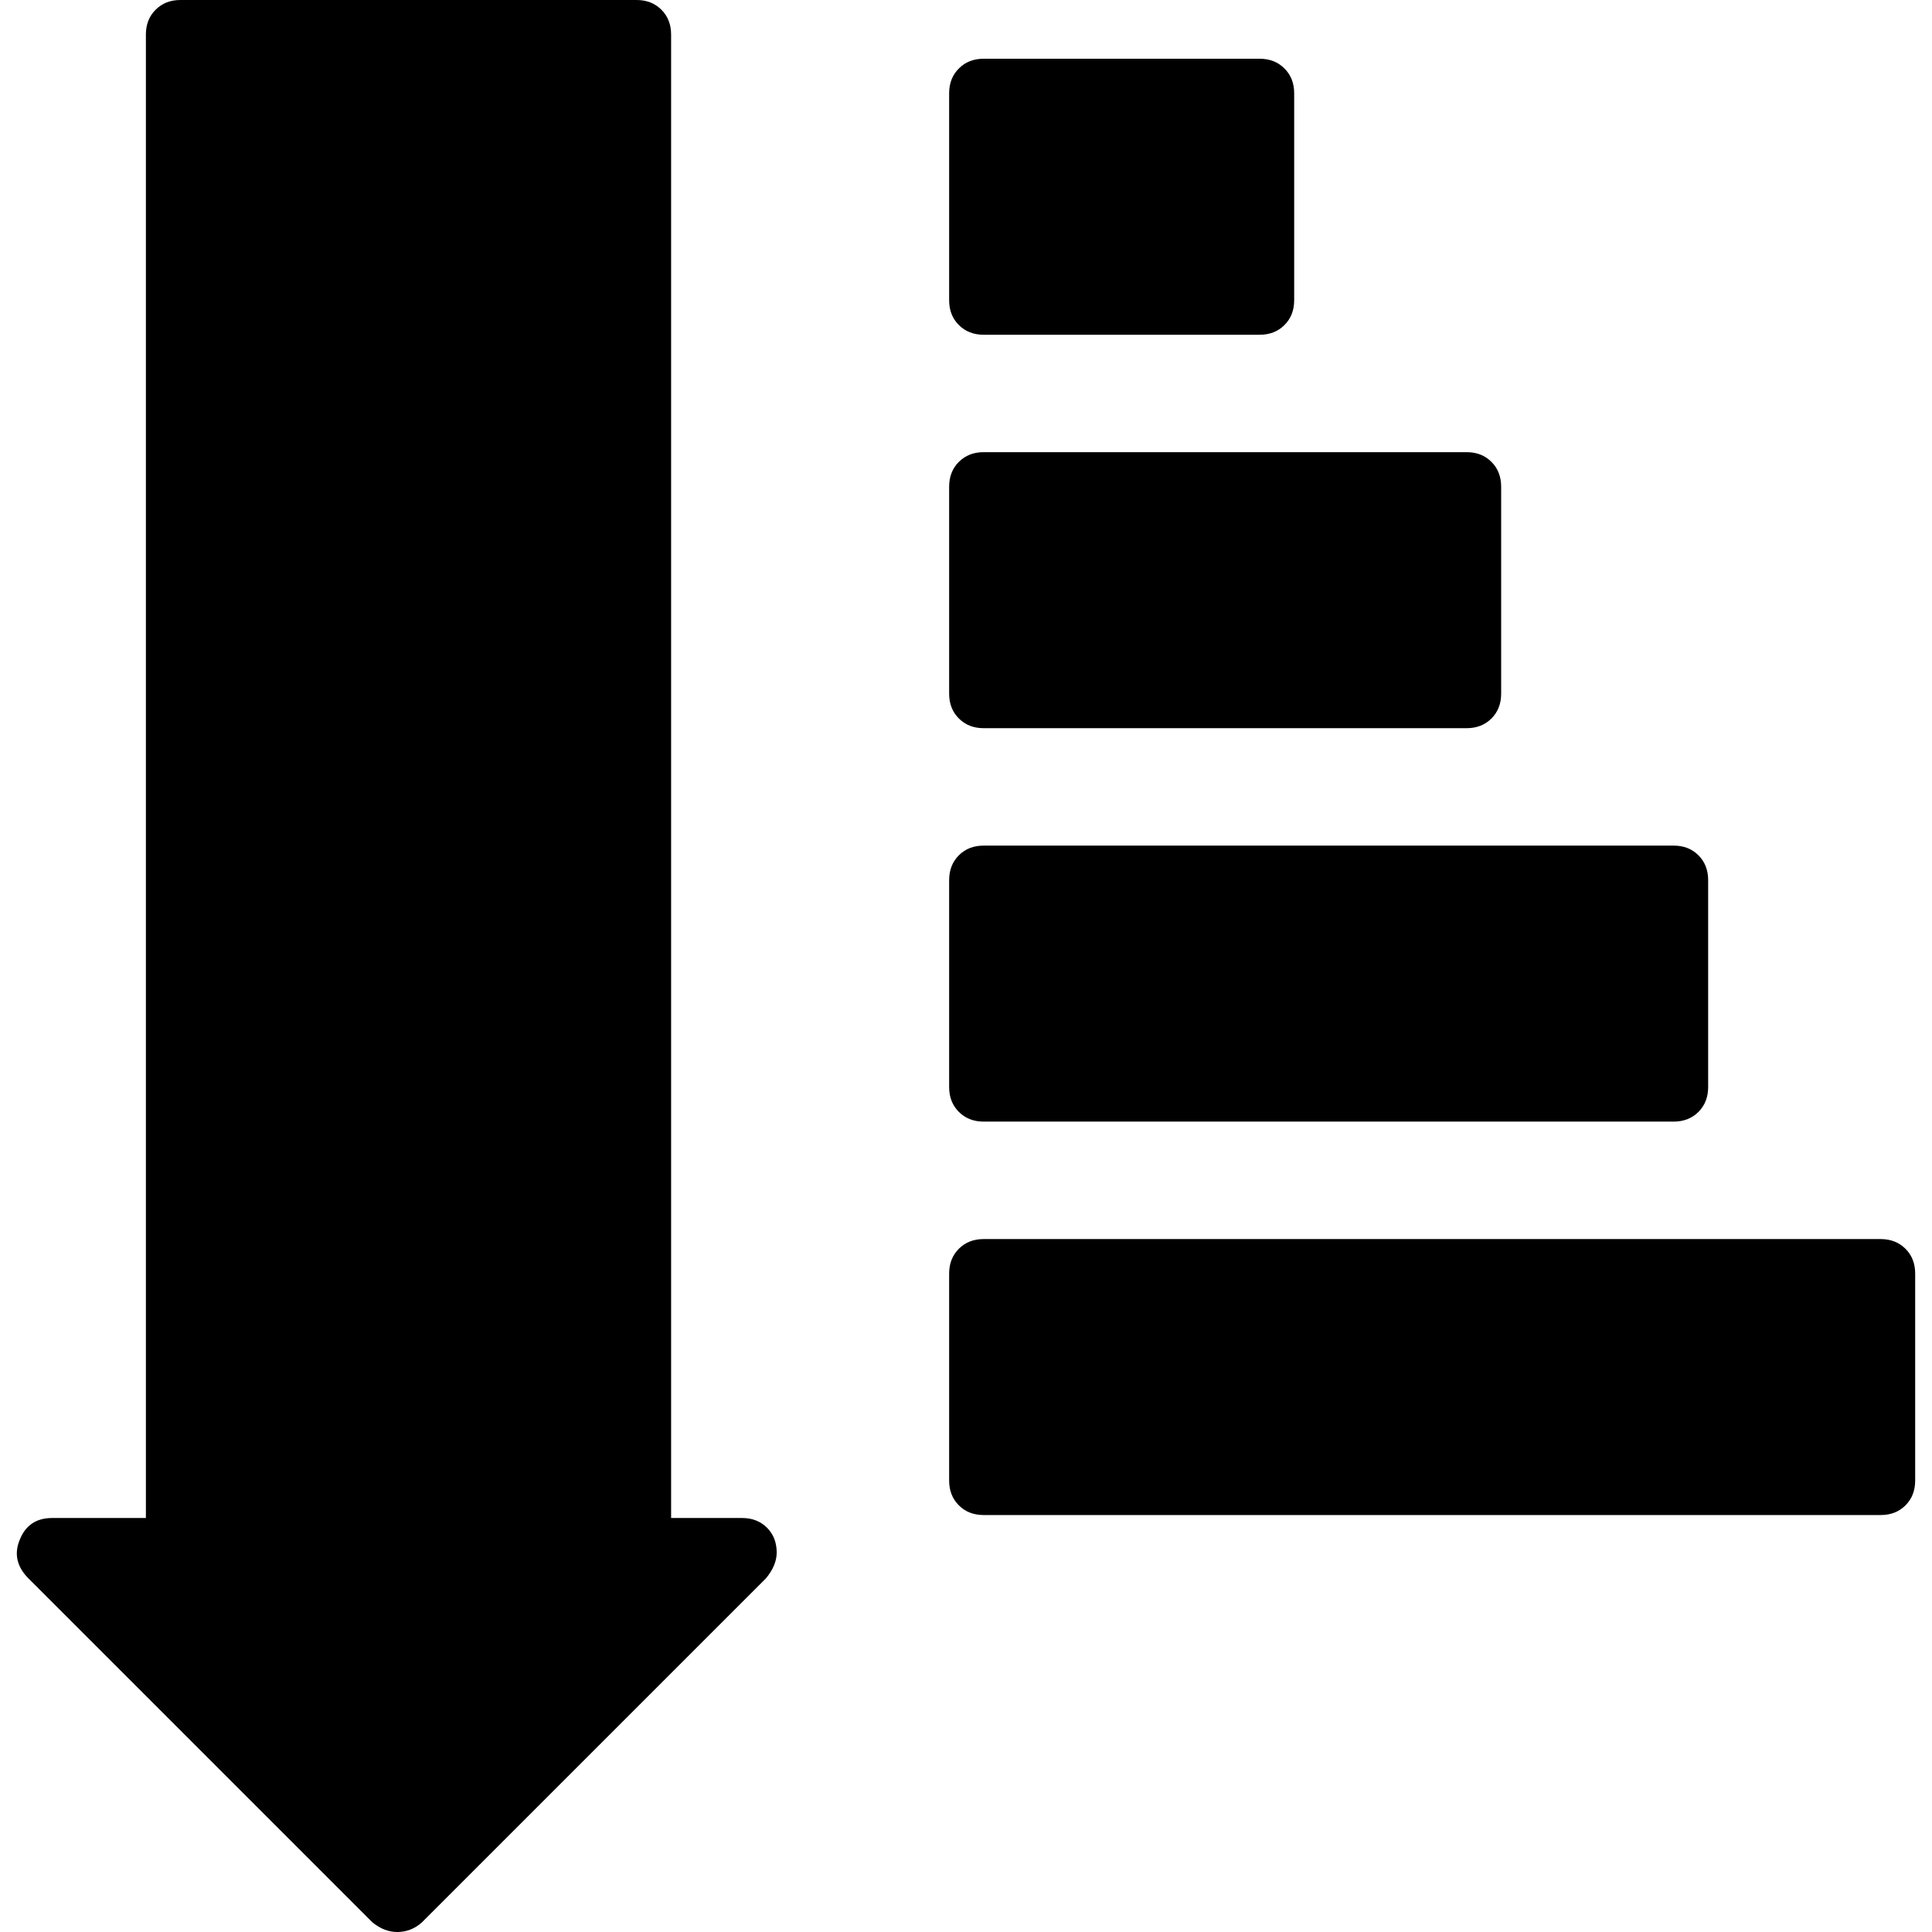
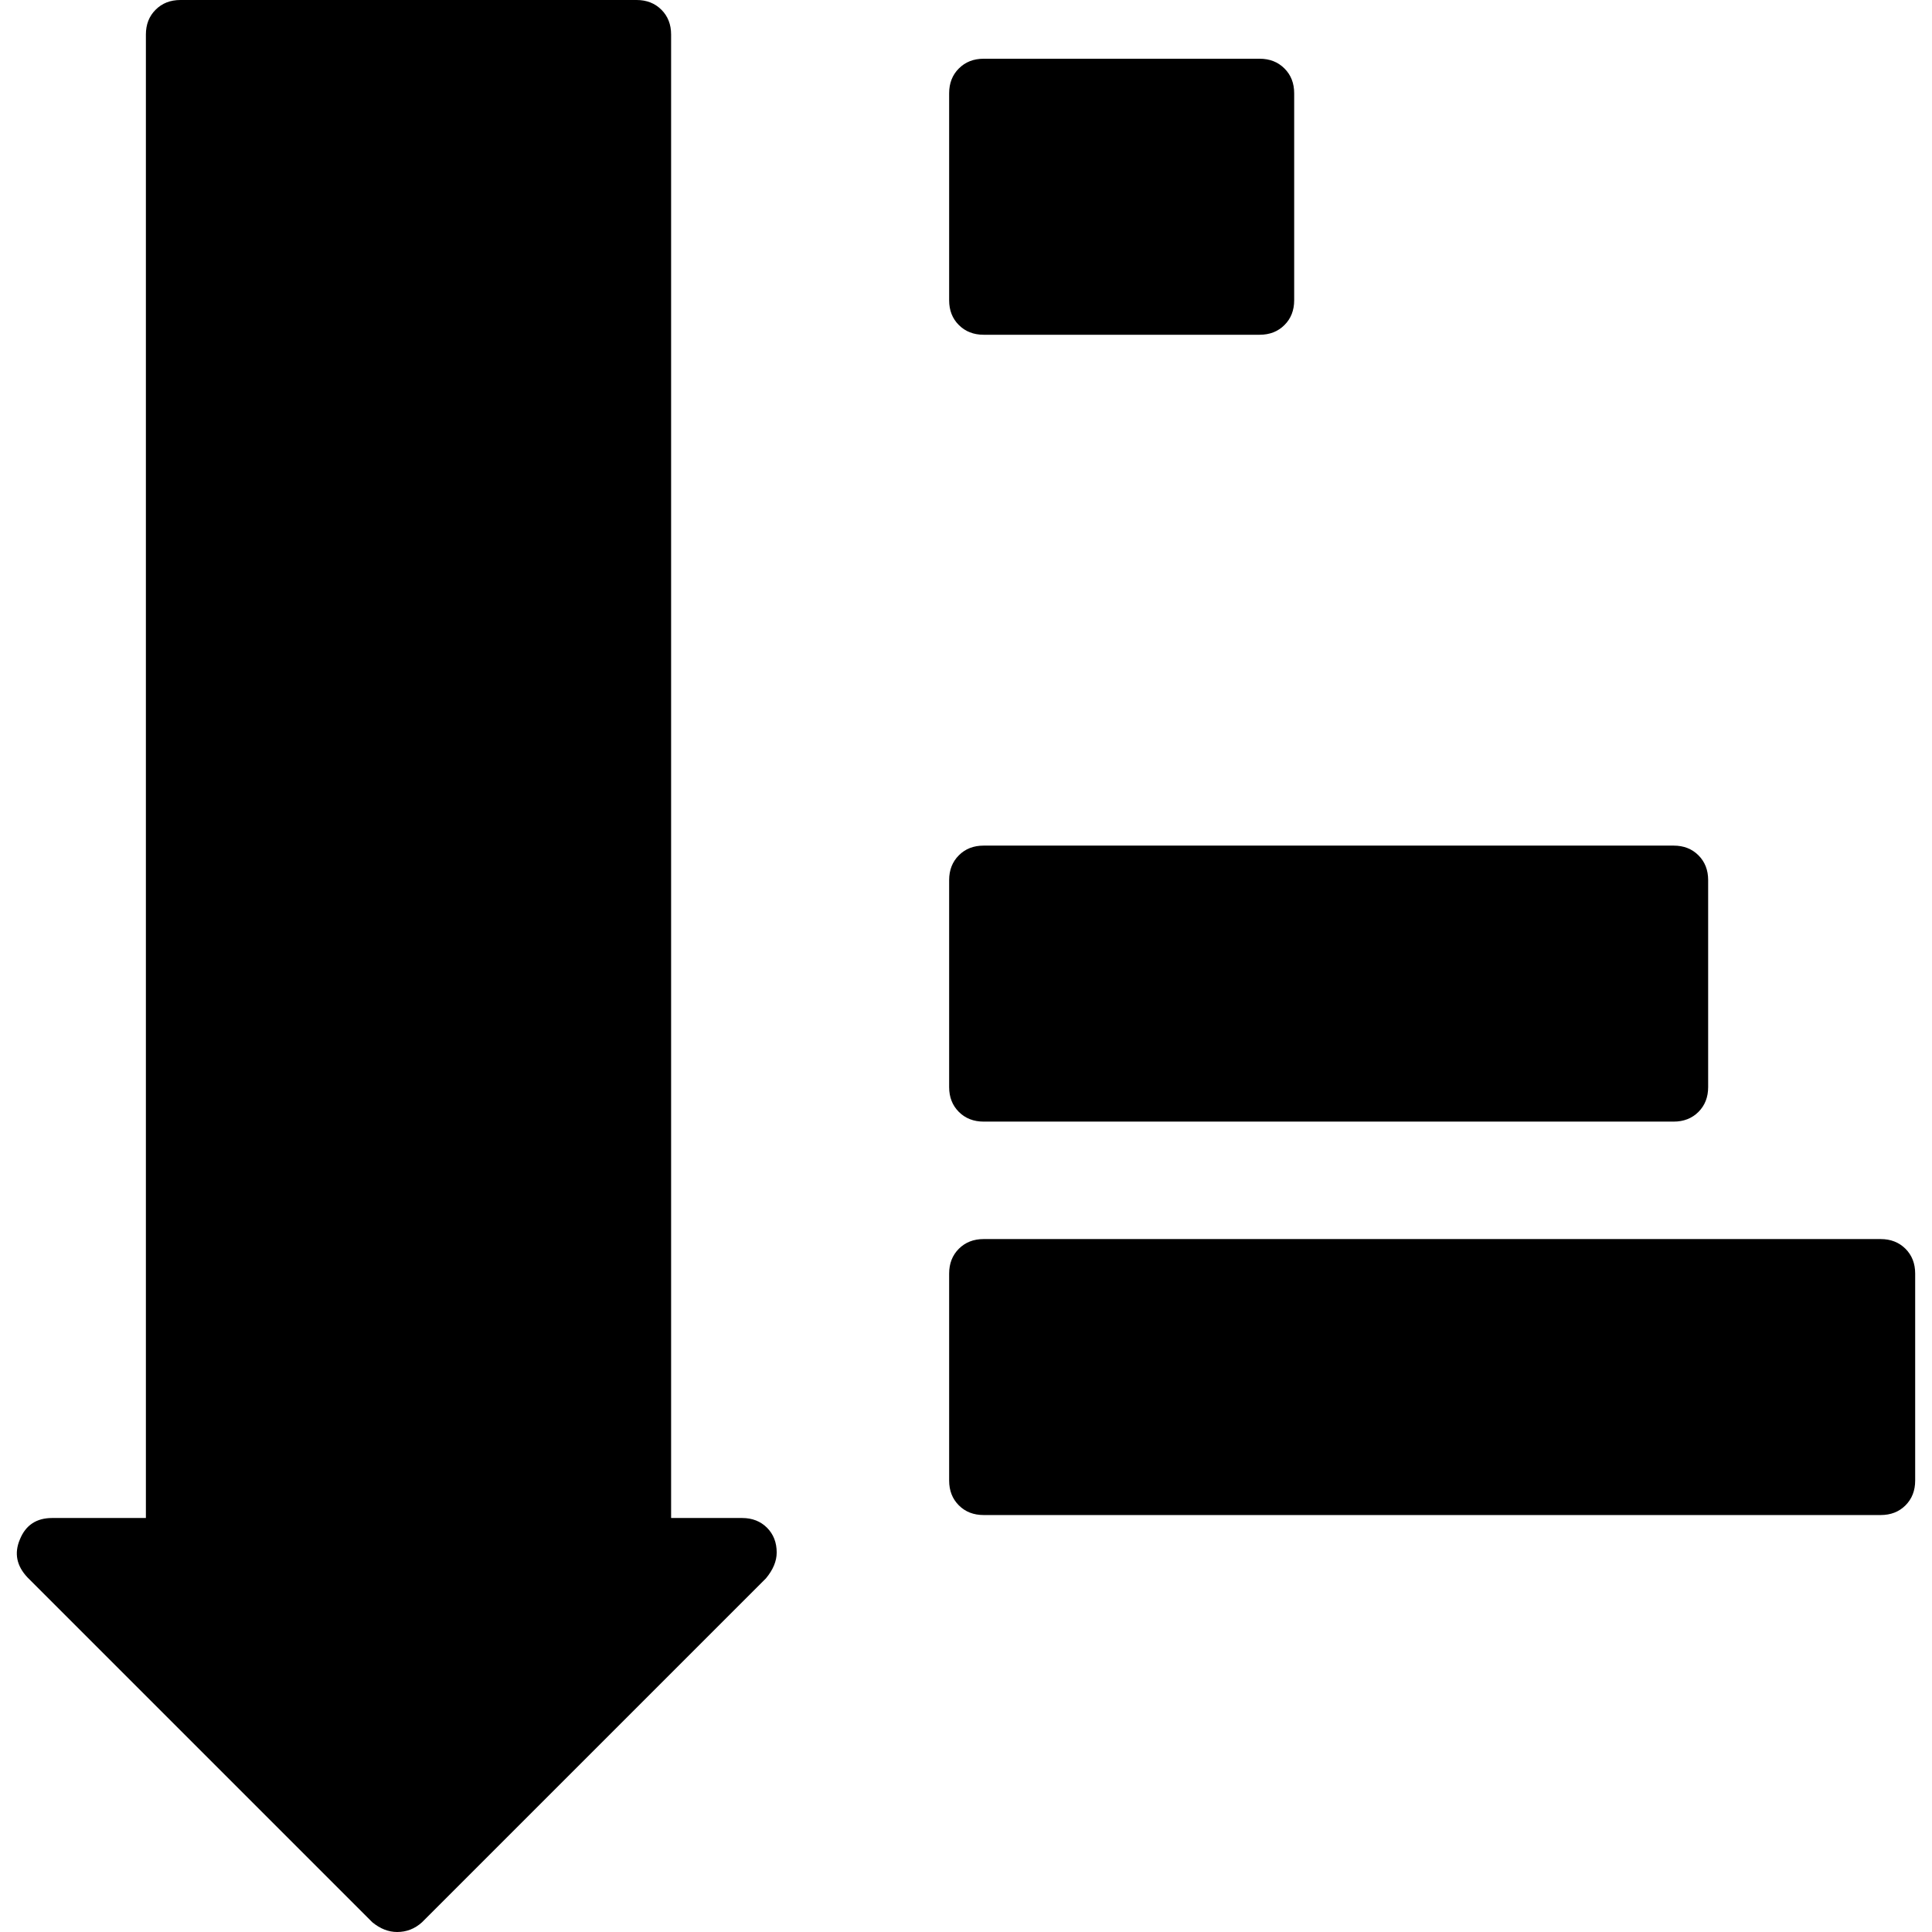
<svg xmlns="http://www.w3.org/2000/svg" fill="#000000" version="1.1" id="Capa_1" width="800px" height="800px" viewBox="0 0 521.968 521.969" xml:space="preserve">
  <g>
    <g>
      <path d="M100.603,519.35c2.136,1.75,4.37,2.619,6.701,2.619c2.521,0,4.755-0.863,6.702-2.619l92.92-92.914     c1.94-2.332,2.913-4.664,2.913-6.996c0-2.711-0.875-4.949-2.62-6.701c-1.75-1.738-3.984-2.619-6.701-2.619h-19.205V9.321     c0-2.711-0.875-4.951-2.62-6.689C176.943,0.881,174.709,0,171.992,0H48.742c-2.724,0-4.951,0.875-6.702,2.632     c-1.75,1.738-2.625,3.984-2.625,6.689v400.798H14.096c-4.271,0-7.185,1.947-8.739,5.826c-1.555,3.697-0.875,7.088,2.038,10.197     L100.603,519.35z" />
      <path d="M265.756,90.441h74.566c2.717,0,4.95-0.875,6.701-2.625c1.75-1.738,2.625-3.972,2.625-6.689V25.19     c0-2.705-0.875-4.951-2.625-6.689c-1.744-1.75-3.984-2.632-6.701-2.632h-74.566c-2.724,0-4.951,0.875-6.701,2.632     c-1.75,1.738-2.625,3.984-2.625,6.689v55.937c0,2.717,0.875,4.951,2.625,6.689C260.806,89.566,263.04,90.441,265.756,90.441z" />
-       <path d="M265.756,196.733h130.49c2.718,0,4.951-0.875,6.702-2.619c1.75-1.75,2.619-3.984,2.619-6.702v-55.924     c0-2.717-0.875-4.963-2.619-6.702c-1.751-1.75-3.984-2.625-6.702-2.625h-130.49c-2.724,0-4.951,0.875-6.701,2.625     c-1.75,1.738-2.625,3.984-2.625,6.702v55.924c0,2.717,0.875,4.951,2.625,6.702C260.806,195.858,263.04,196.733,265.756,196.733z" />
      <path d="M265.756,303.025h186.415c2.718,0,4.951-0.875,6.701-2.619c1.744-1.75,2.62-3.984,2.62-6.701V237.78     c0-2.717-0.876-4.951-2.62-6.701c-1.75-1.75-3.983-2.62-6.701-2.62H265.756c-2.724,0-4.951,0.863-6.701,2.62     c-1.75,1.75-2.625,3.984-2.625,6.701v55.925c0,2.717,0.875,4.951,2.625,6.701C260.806,302.15,263.04,303.025,265.756,303.025z" />
      <path d="M265.756,409.318h242.346c2.718,0,4.951-0.863,6.701-2.613c1.751-1.75,2.62-3.984,2.62-6.701v-55.926     c0-2.717-0.876-4.951-2.62-6.701c-1.75-1.738-3.983-2.619-6.701-2.619H265.756c-2.724,0-4.951,0.875-6.701,2.619     c-1.75,1.75-2.625,3.984-2.625,6.701v55.926c0,2.717,0.875,4.951,2.625,6.701C260.806,408.455,263.04,409.318,265.756,409.318z" />
    </g>
  </g>
</svg>